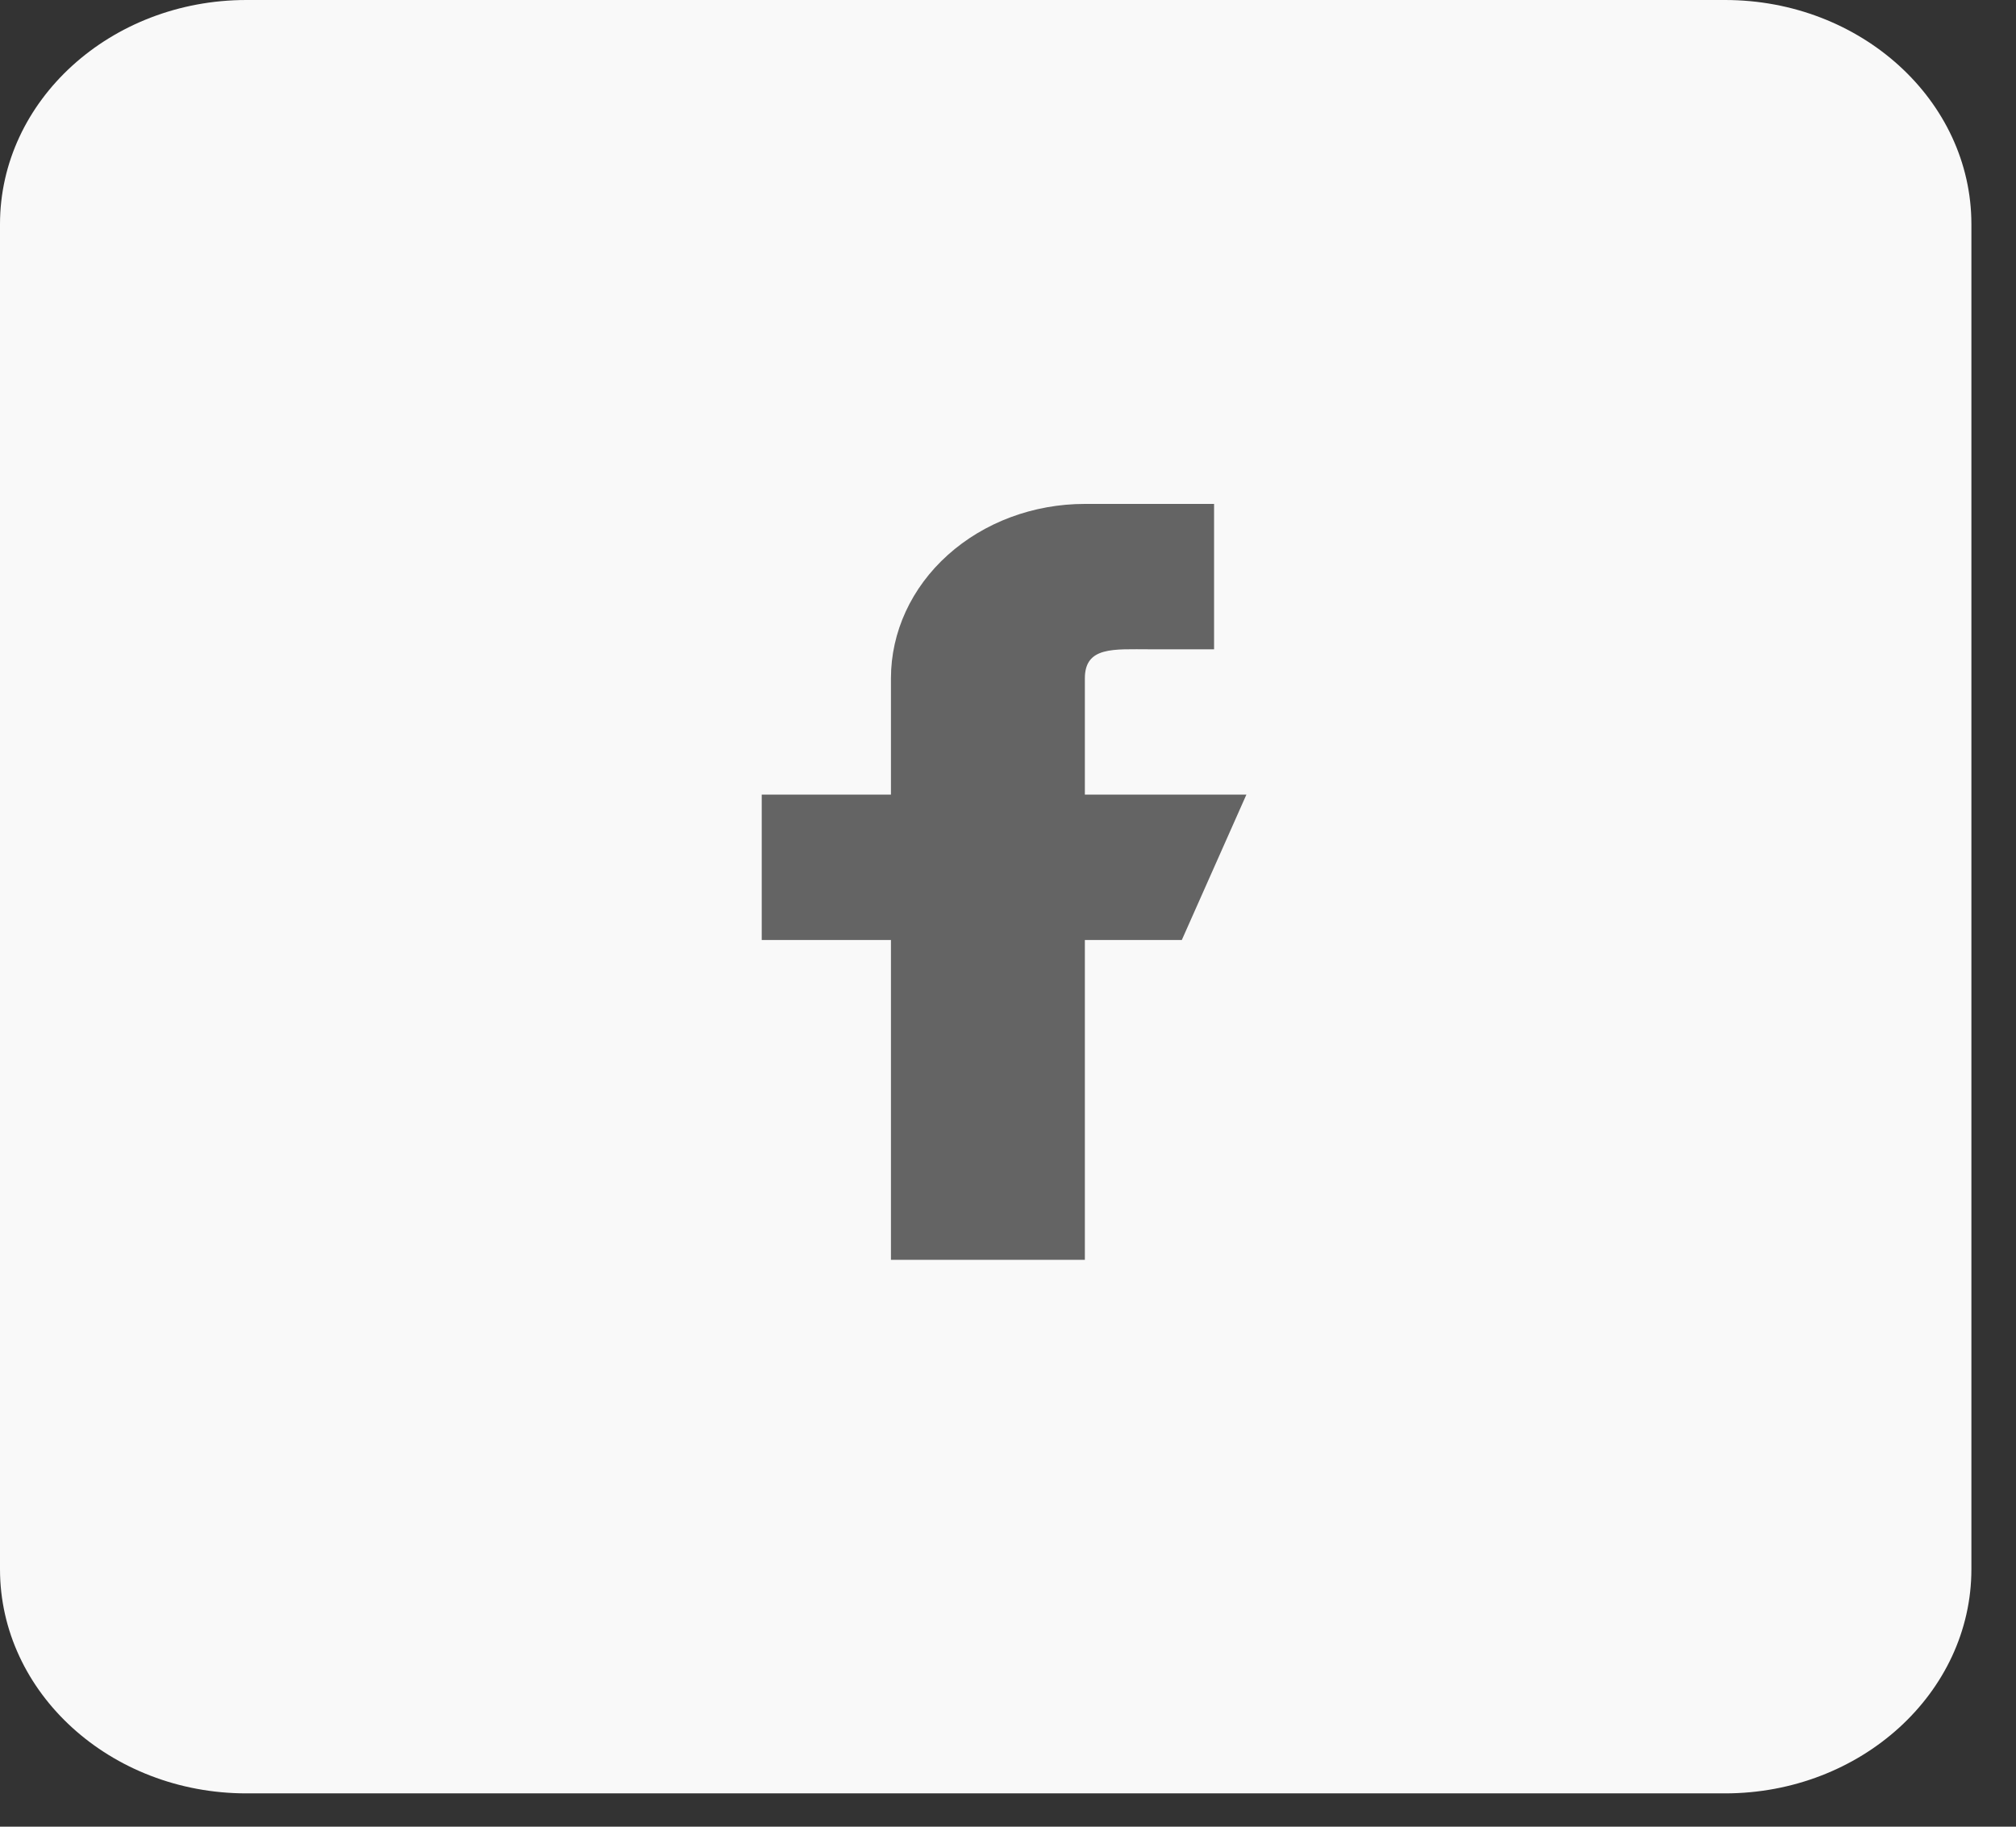
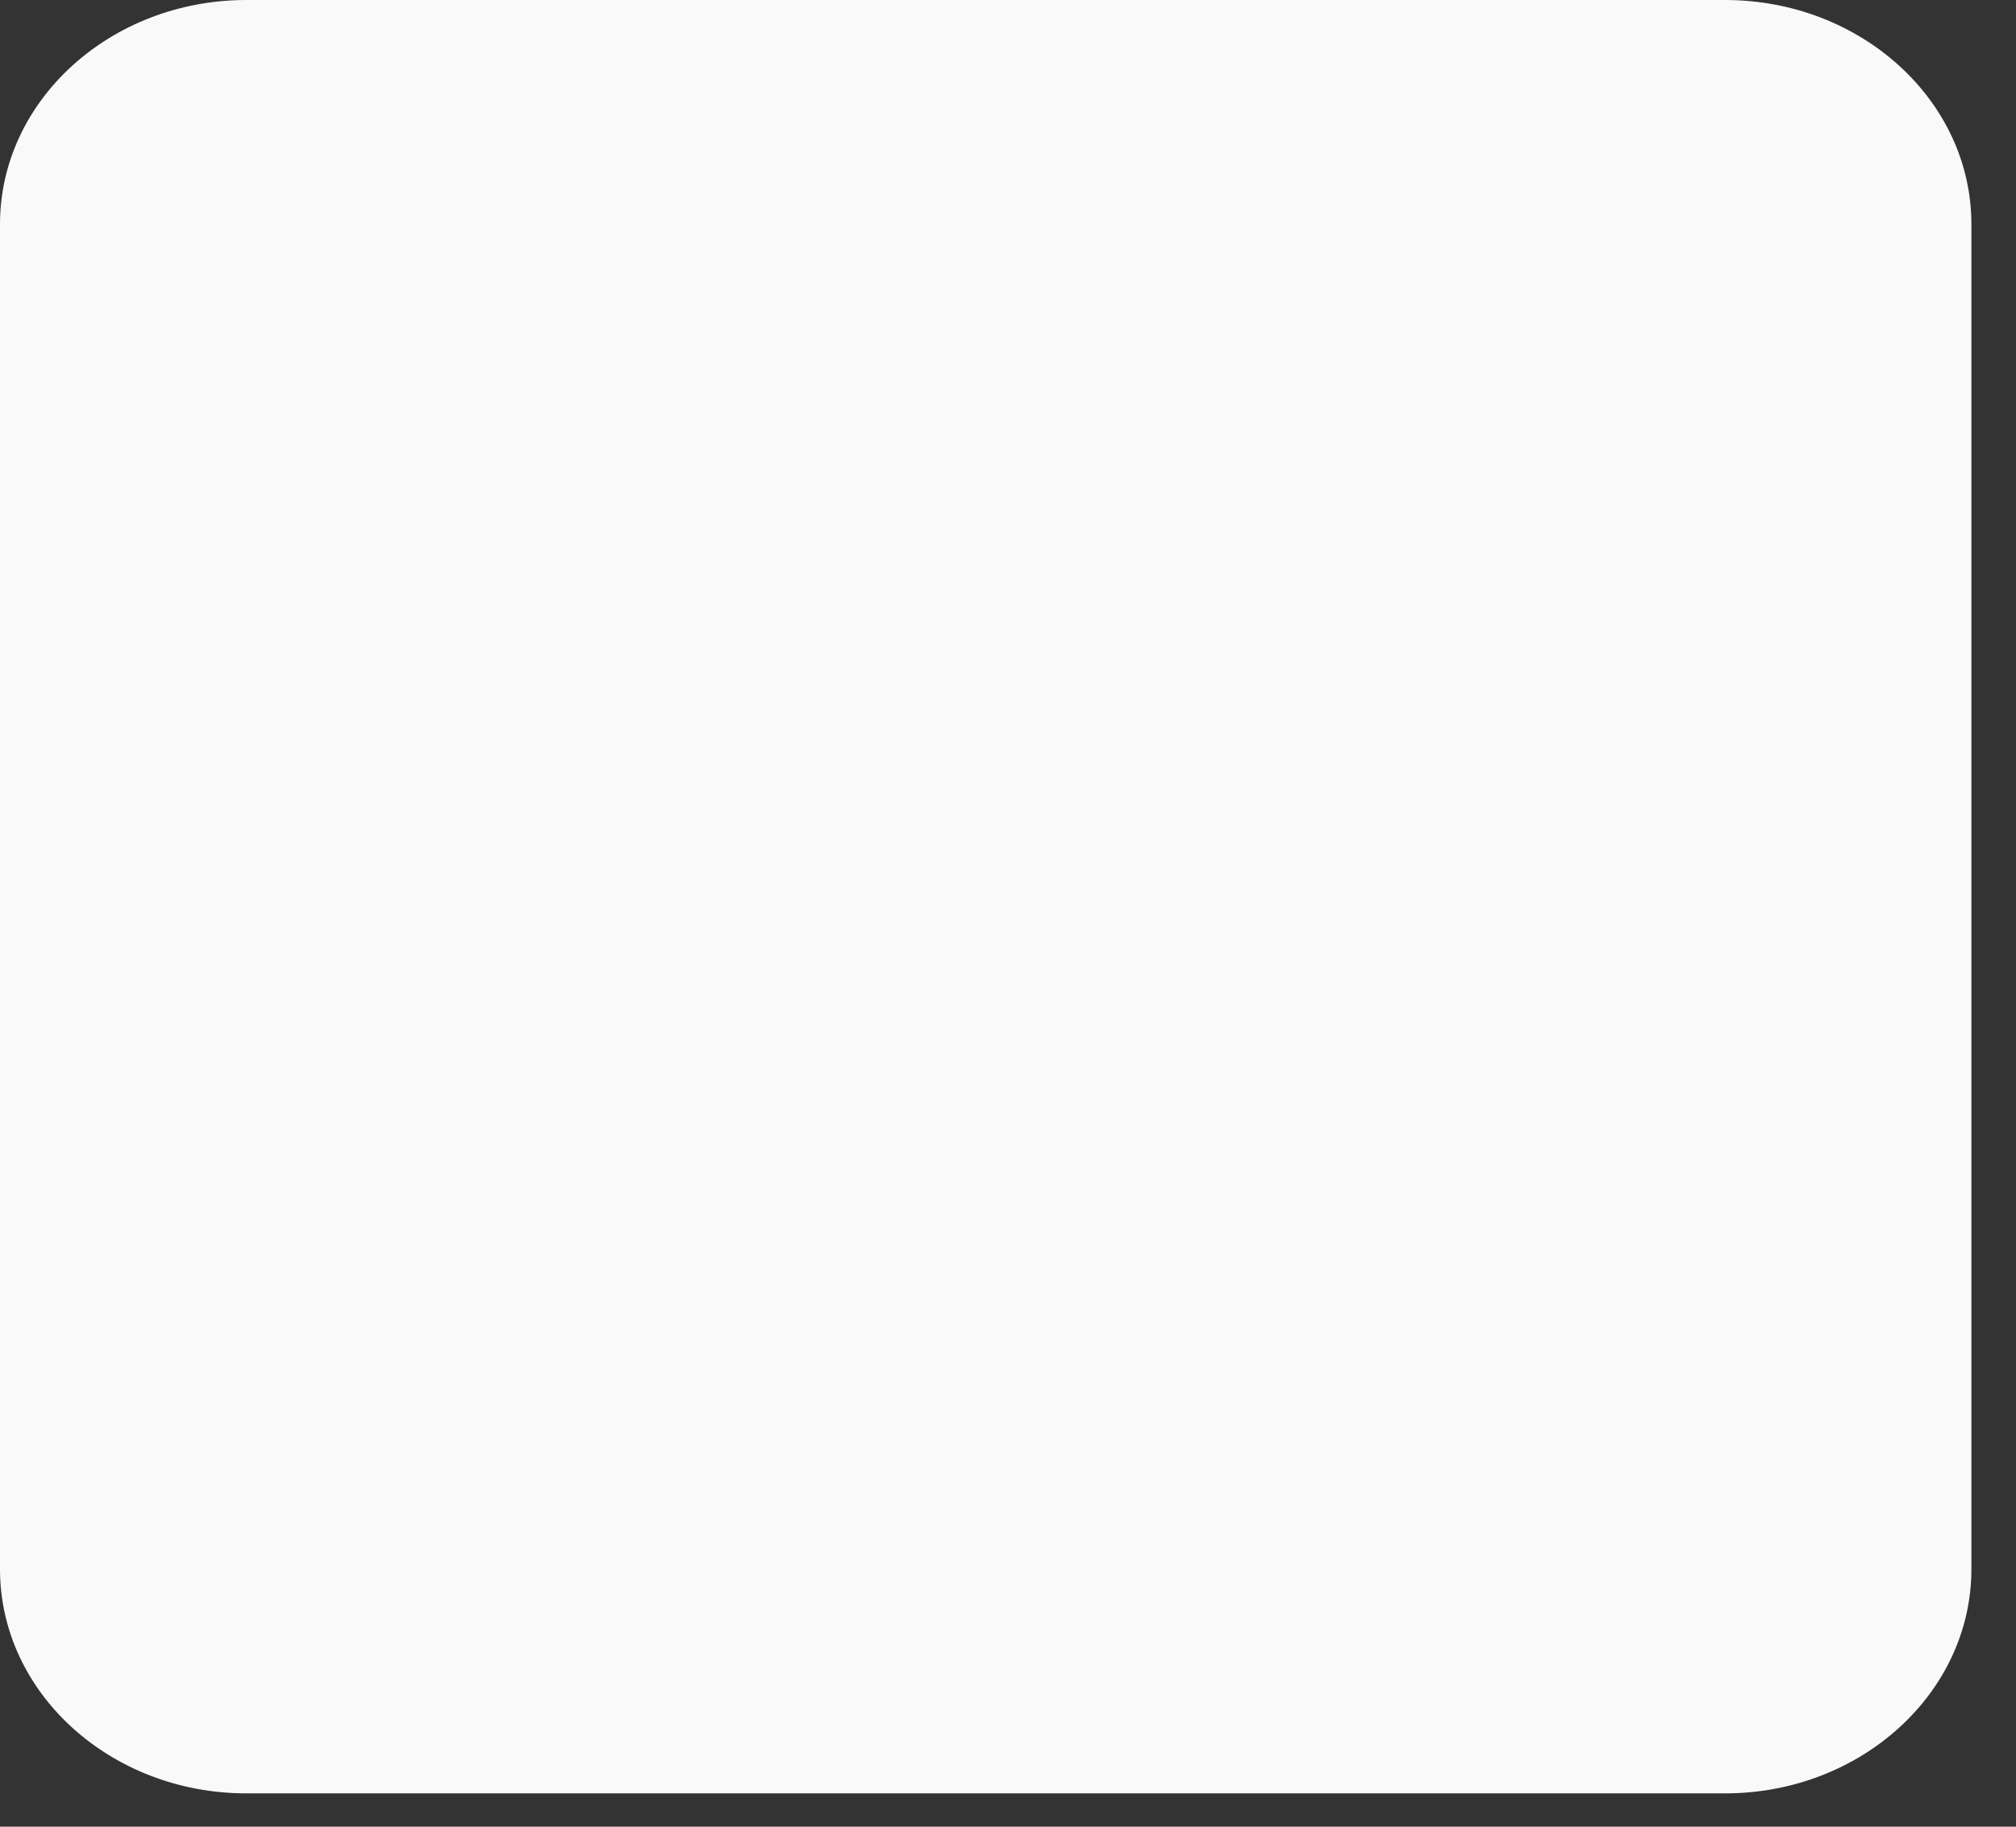
<svg xmlns="http://www.w3.org/2000/svg" width="32" height="29" viewBox="0 0 32 29" fill="none">
  <rect x="0" y="0" width="32" height="29" fill="#333333" stroke="none" />
  <path d="M27.381 0H3.912C1.754 0 0 1.596 0 3.559V24.912C0 26.875 1.754 28.471 3.912 28.471H27.381C29.538 28.471 31.292 26.875 31.292 24.912V3.559C31.292 1.596 29.538 0 27.381 0Z" fill="#F9F9F9" />
-   <path fill-rule="evenodd" clip-rule="evenodd" d="M19.784 12.615H17.22V10.769C17.22 10.26 17.679 10.308 18.246 10.308H19.271V8H17.22C16.404 8 15.621 8.292 15.044 8.811C14.466 9.33 14.142 10.035 14.142 10.769V12.615H12.091V14.923H14.142V20H17.22V14.923H18.759L19.784 12.615Z" fill="#646464" />
</svg>